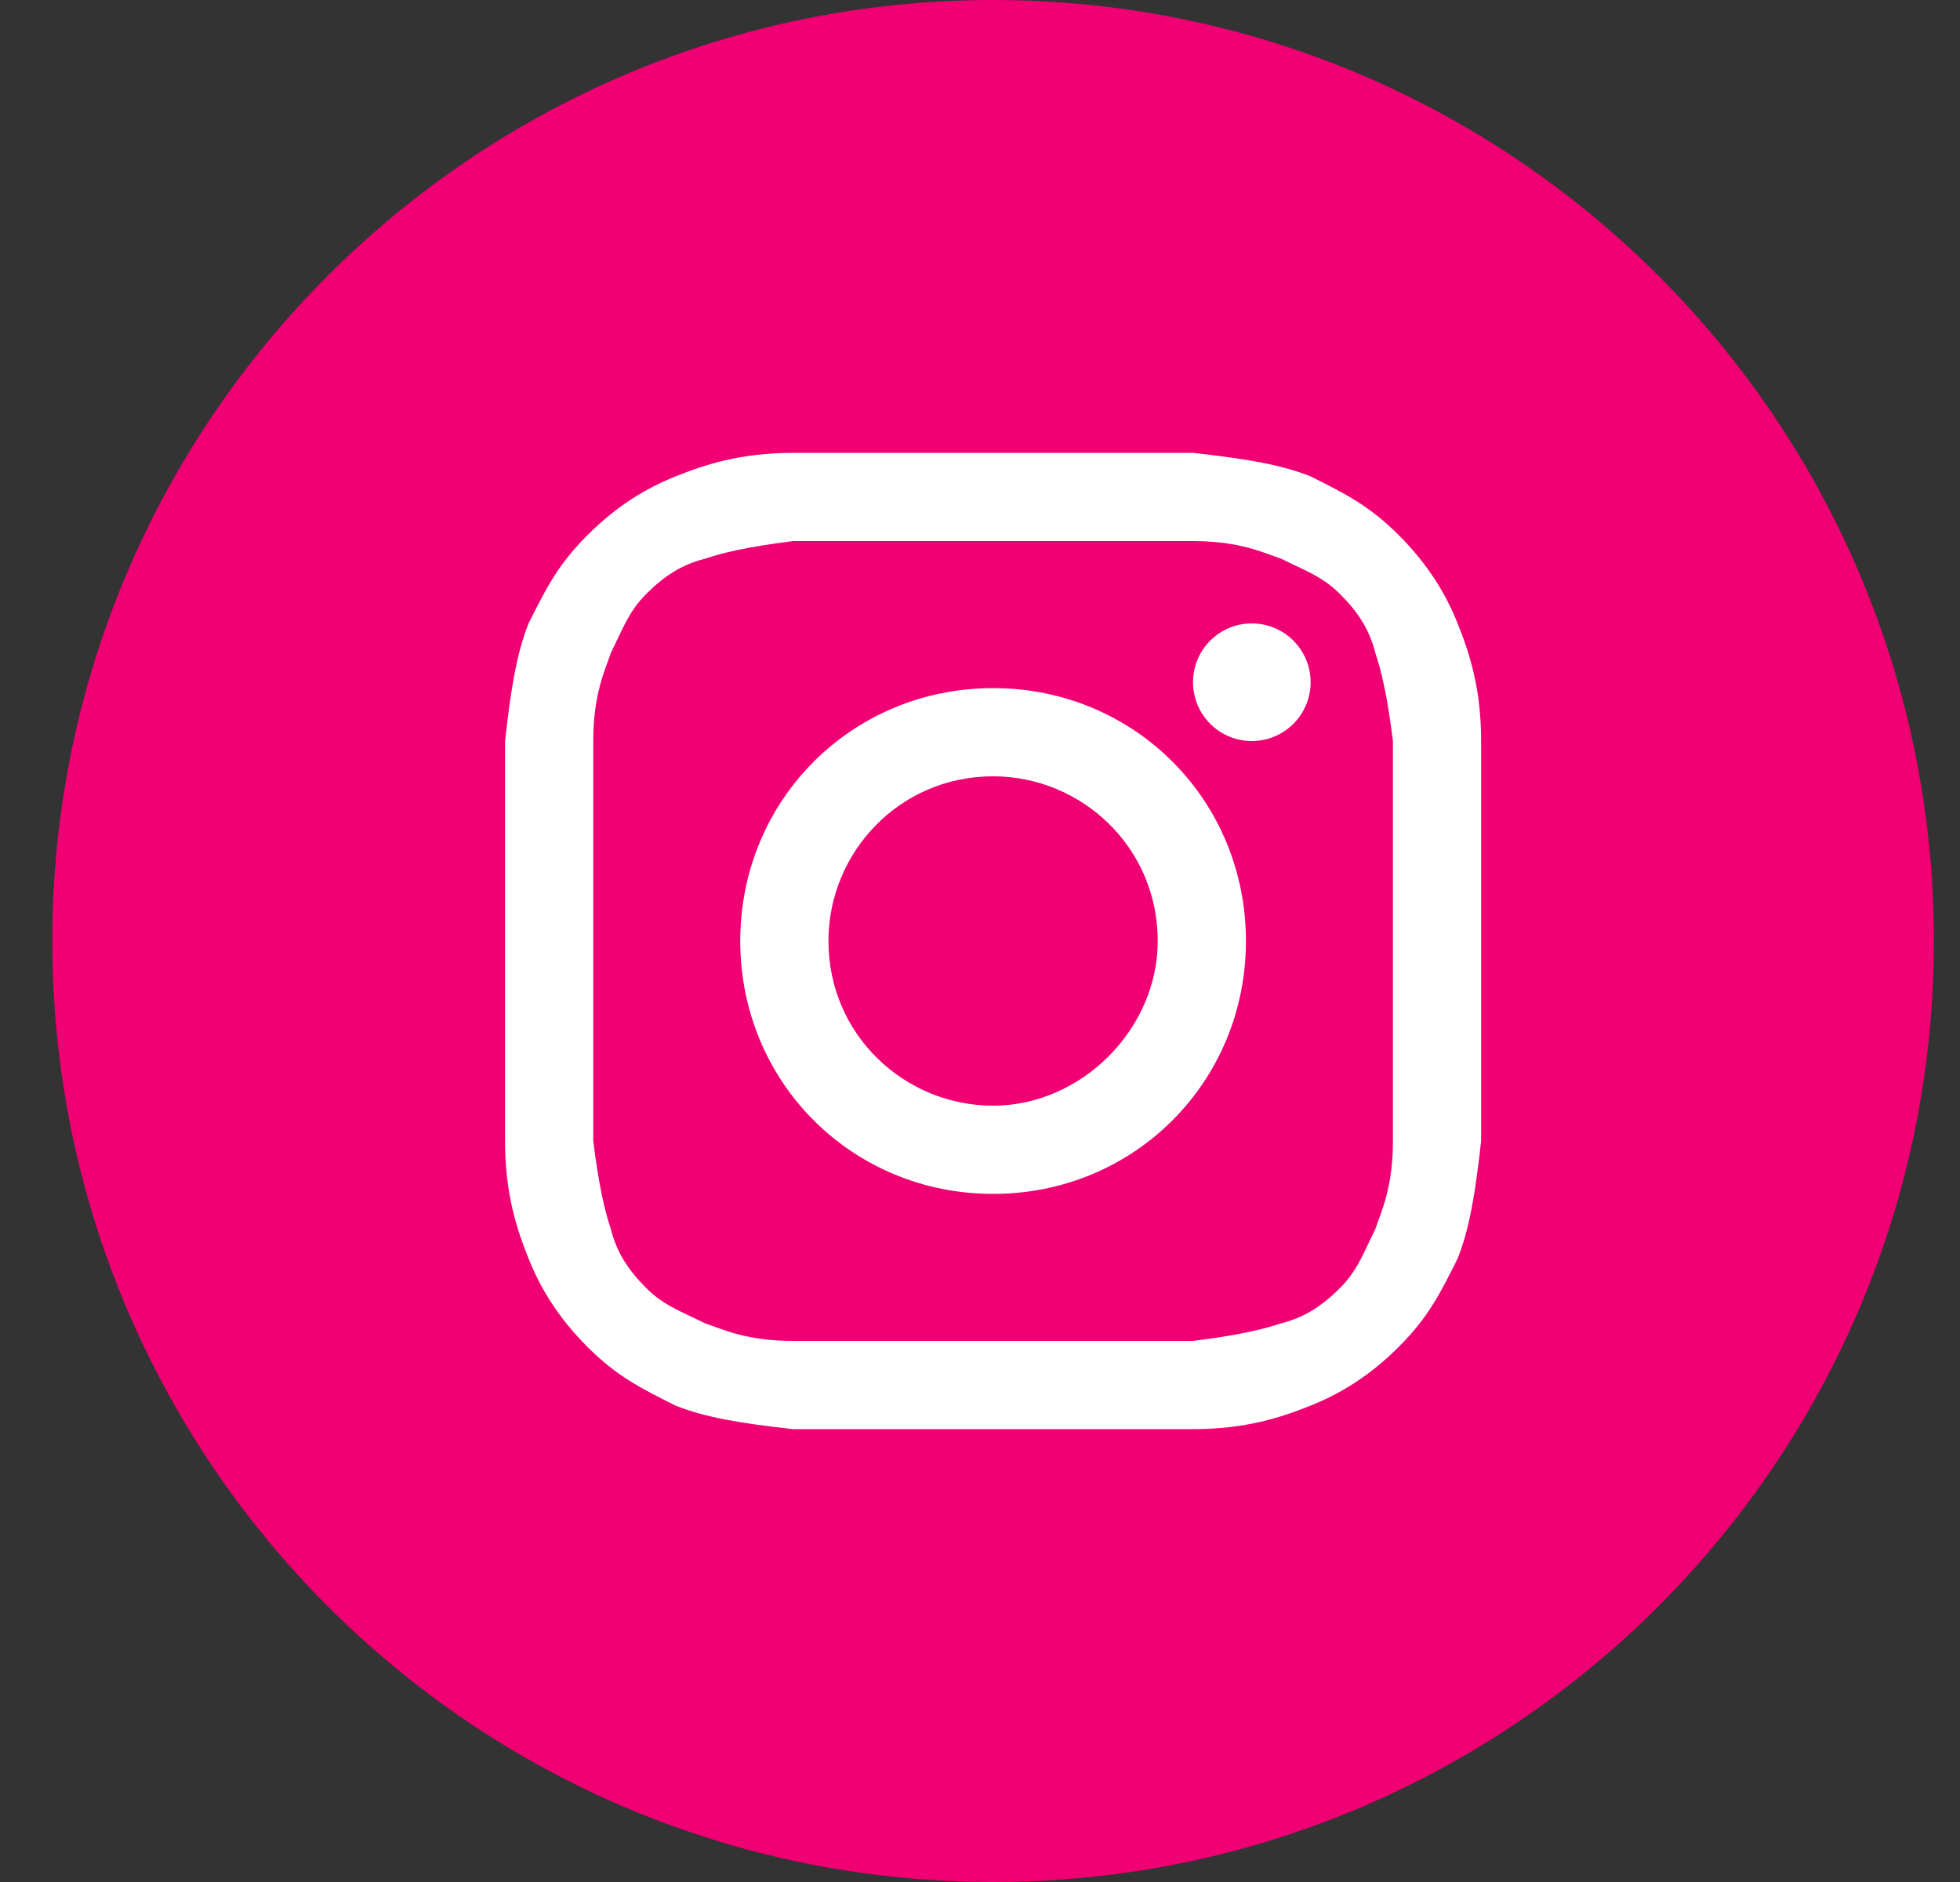
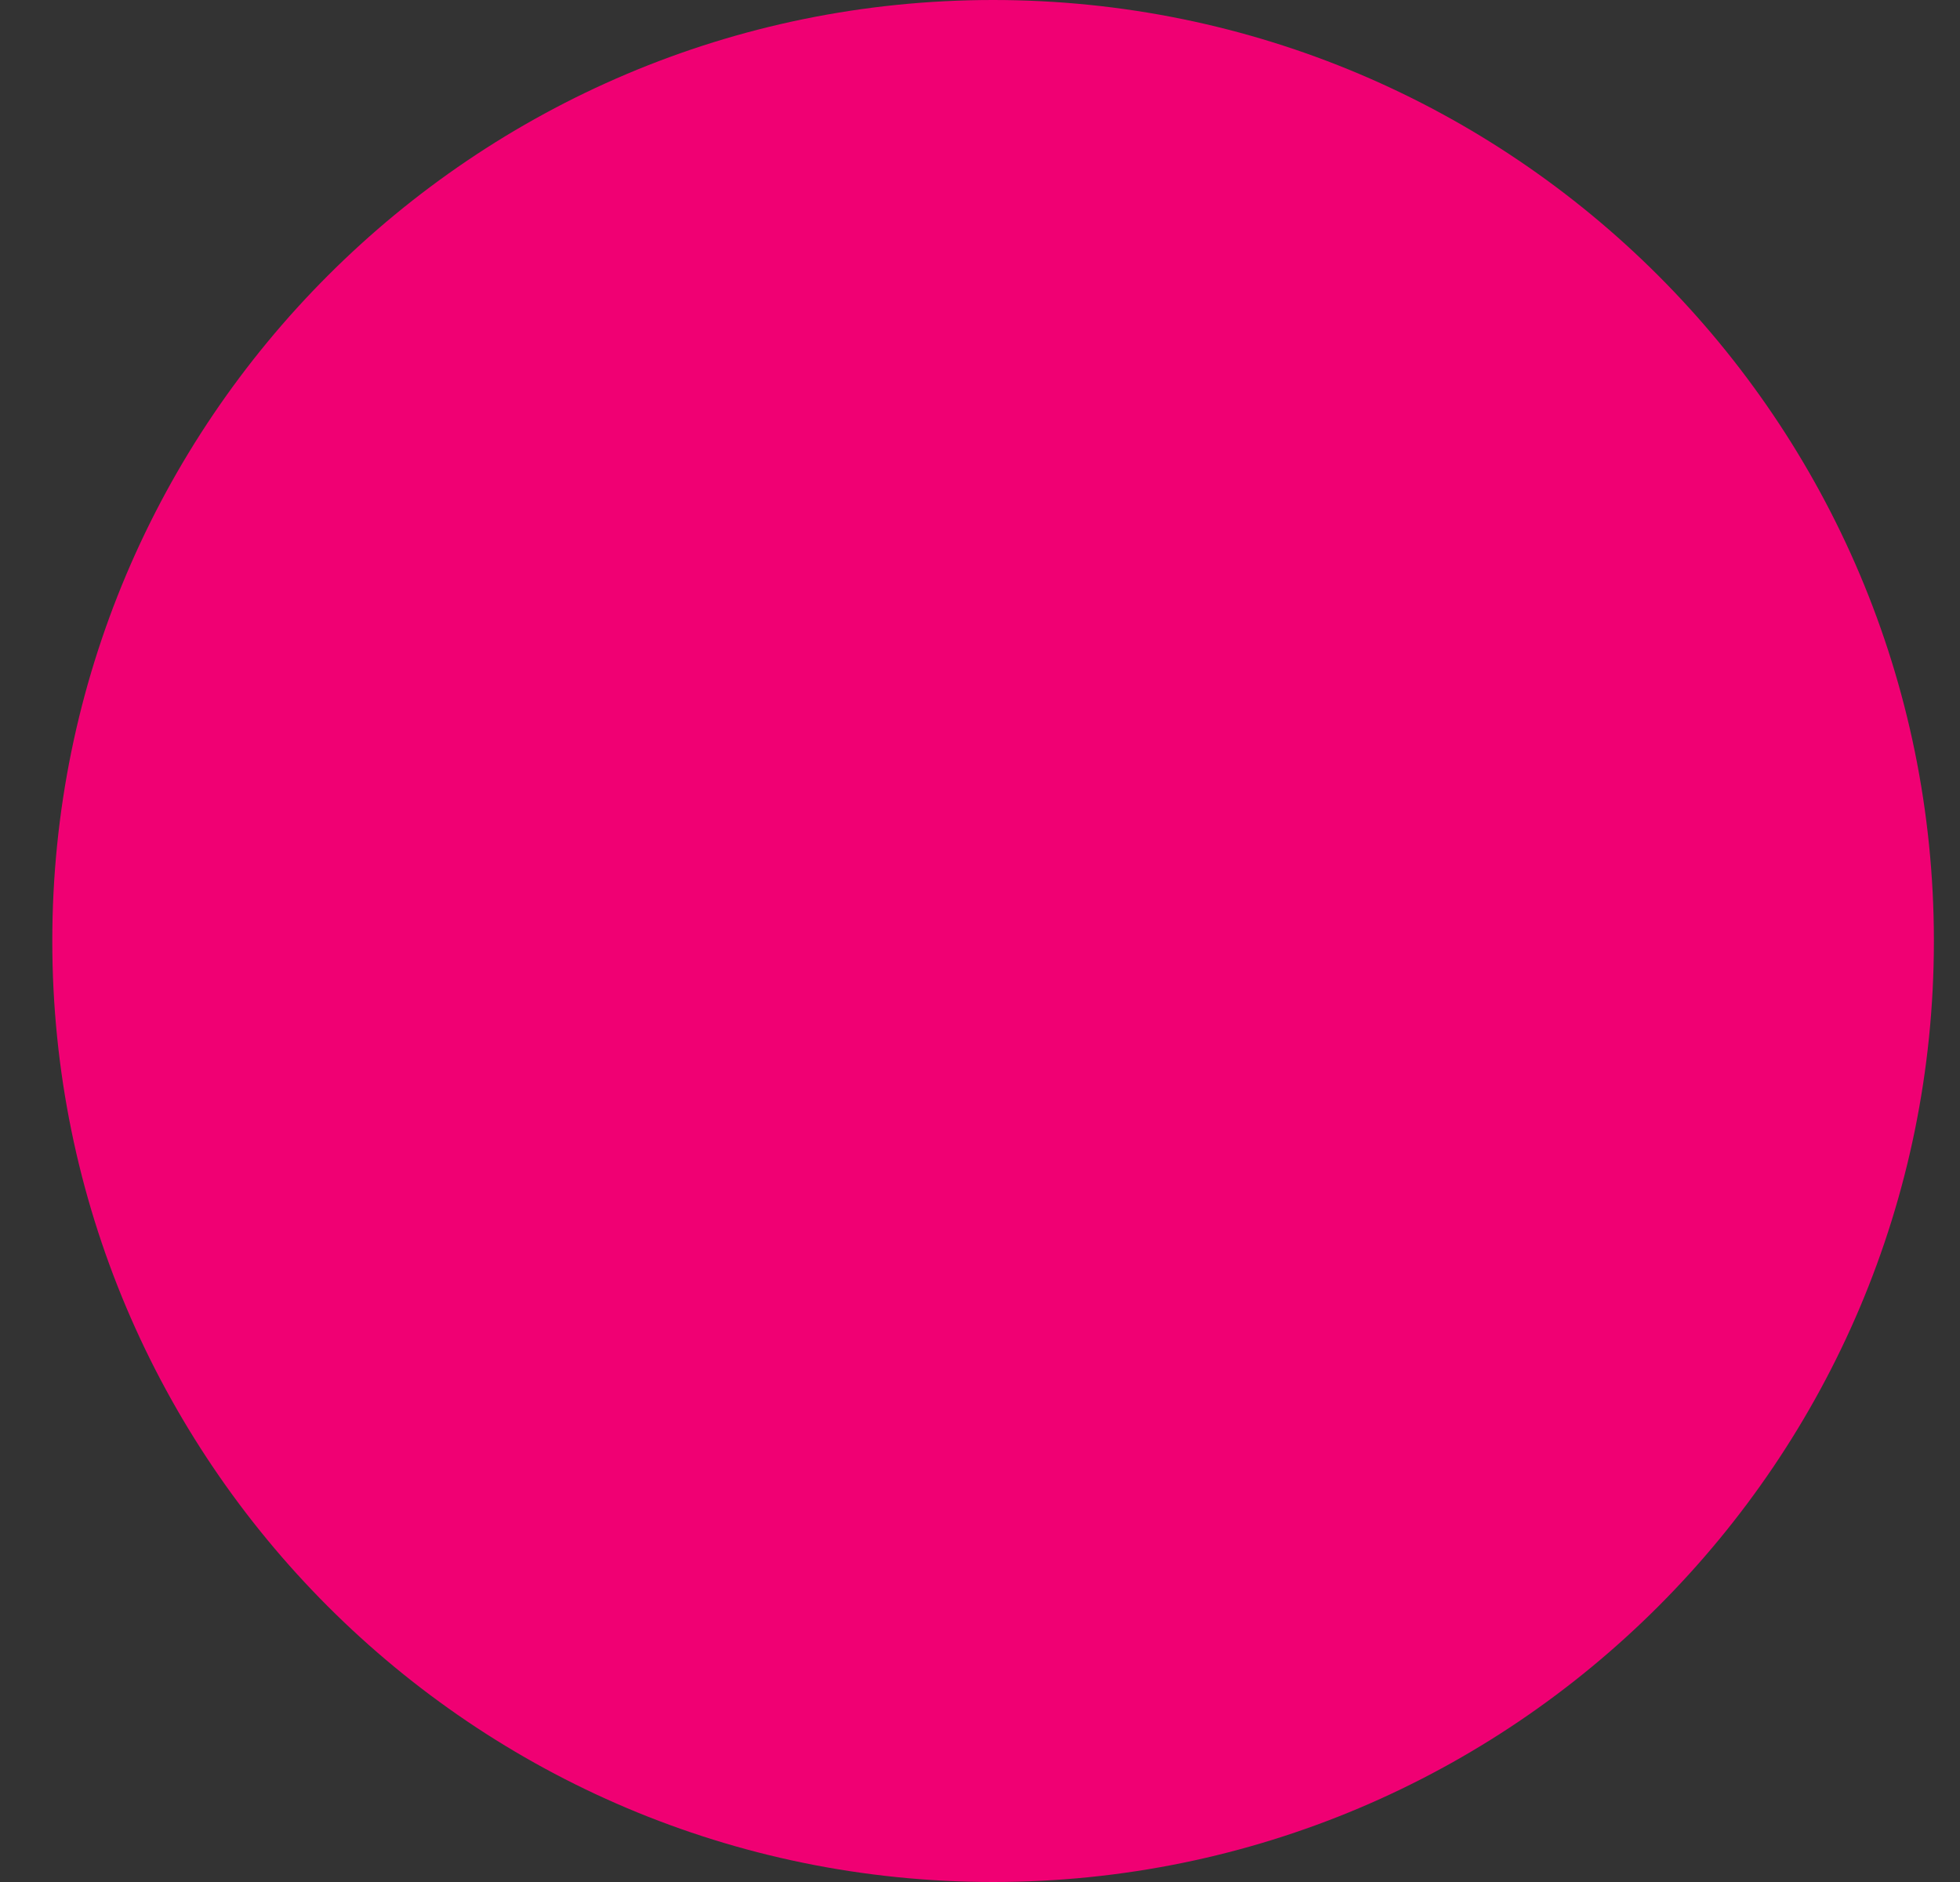
<svg xmlns="http://www.w3.org/2000/svg" width="25" height="24" viewBox="0 0 25 24" fill="none">
  <rect x="0" y="0" width="25" height="24" fill="#333333" stroke="none" />
  <path d="M0.667 12C0.667 18.627 6.039 24 12.667 24C19.294 24 24.667 18.627 24.667 12C24.667 5.373 19.294 0 12.667 0C6.039 0 0.667 5.373 0.667 12Z" fill="#F00073" />
-   <path d="M12.667 6.9C14.317 6.9 14.542 6.9 15.217 6.9C15.817 6.9 16.117 7.05 16.342 7.125C16.642 7.275 16.867 7.35 17.092 7.575C17.317 7.8 17.467 8.025 17.542 8.325C17.617 8.55 17.692 8.85 17.767 9.45C17.767 10.125 17.767 10.275 17.767 12C17.767 13.725 17.767 13.875 17.767 14.55C17.767 15.15 17.617 15.45 17.542 15.675C17.392 15.975 17.317 16.2 17.092 16.425C16.867 16.65 16.642 16.8 16.342 16.875C16.117 16.95 15.817 17.025 15.217 17.1C14.542 17.1 14.392 17.1 12.667 17.1C10.942 17.1 10.792 17.1 10.117 17.1C9.517 17.1 9.217 16.95 8.992 16.875C8.692 16.725 8.467 16.65 8.242 16.425C8.017 16.2 7.867 15.975 7.792 15.675C7.717 15.45 7.642 15.15 7.567 14.55C7.567 13.875 7.567 13.725 7.567 12C7.567 10.275 7.567 10.125 7.567 9.45C7.567 8.85 7.717 8.55 7.792 8.325C7.942 8.025 8.017 7.8 8.242 7.575C8.467 7.35 8.692 7.2 8.992 7.125C9.217 7.05 9.517 6.975 10.117 6.9C10.792 6.9 11.017 6.9 12.667 6.9ZM12.667 5.775C10.942 5.775 10.792 5.775 10.117 5.775C9.442 5.775 8.992 5.925 8.617 6.075C8.242 6.225 7.867 6.45 7.492 6.825C7.117 7.2 6.967 7.5 6.742 7.95C6.592 8.325 6.517 8.775 6.442 9.45C6.442 10.125 6.442 10.35 6.442 12C6.442 13.725 6.442 13.875 6.442 14.55C6.442 15.225 6.592 15.675 6.742 16.05C6.892 16.425 7.117 16.8 7.492 17.175C7.867 17.55 8.167 17.7 8.617 17.925C8.992 18.075 9.442 18.15 10.117 18.225C10.792 18.225 11.017 18.225 12.667 18.225C14.317 18.225 14.542 18.225 15.217 18.225C15.892 18.225 16.342 18.075 16.717 17.925C17.092 17.775 17.467 17.55 17.842 17.175C18.217 16.8 18.367 16.5 18.592 16.05C18.742 15.675 18.817 15.225 18.892 14.55C18.892 13.875 18.892 13.65 18.892 12C18.892 10.35 18.892 10.125 18.892 9.45C18.892 8.775 18.742 8.325 18.592 7.95C18.442 7.575 18.217 7.2 17.842 6.825C17.467 6.45 17.167 6.3 16.717 6.075C16.342 5.925 15.892 5.85 15.217 5.775C14.542 5.775 14.392 5.775 12.667 5.775Z" fill="white" />
-   <path d="M12.667 8.775C10.867 8.775 9.442 10.2 9.442 12C9.442 13.8 10.867 15.225 12.667 15.225C14.467 15.225 15.892 13.8 15.892 12C15.892 10.2 14.467 8.775 12.667 8.775ZM12.667 14.1C11.542 14.1 10.567 13.2 10.567 12C10.567 10.875 11.467 9.9 12.667 9.9C13.792 9.9 14.767 10.8 14.767 12C14.767 13.125 13.792 14.1 12.667 14.1Z" fill="white" />
-   <path d="M15.967 9.45C16.381 9.45 16.717 9.114 16.717 8.7C16.717 8.286 16.381 7.95 15.967 7.95C15.552 7.95 15.217 8.286 15.217 8.7C15.217 9.114 15.552 9.45 15.967 9.45Z" fill="white" />
</svg>